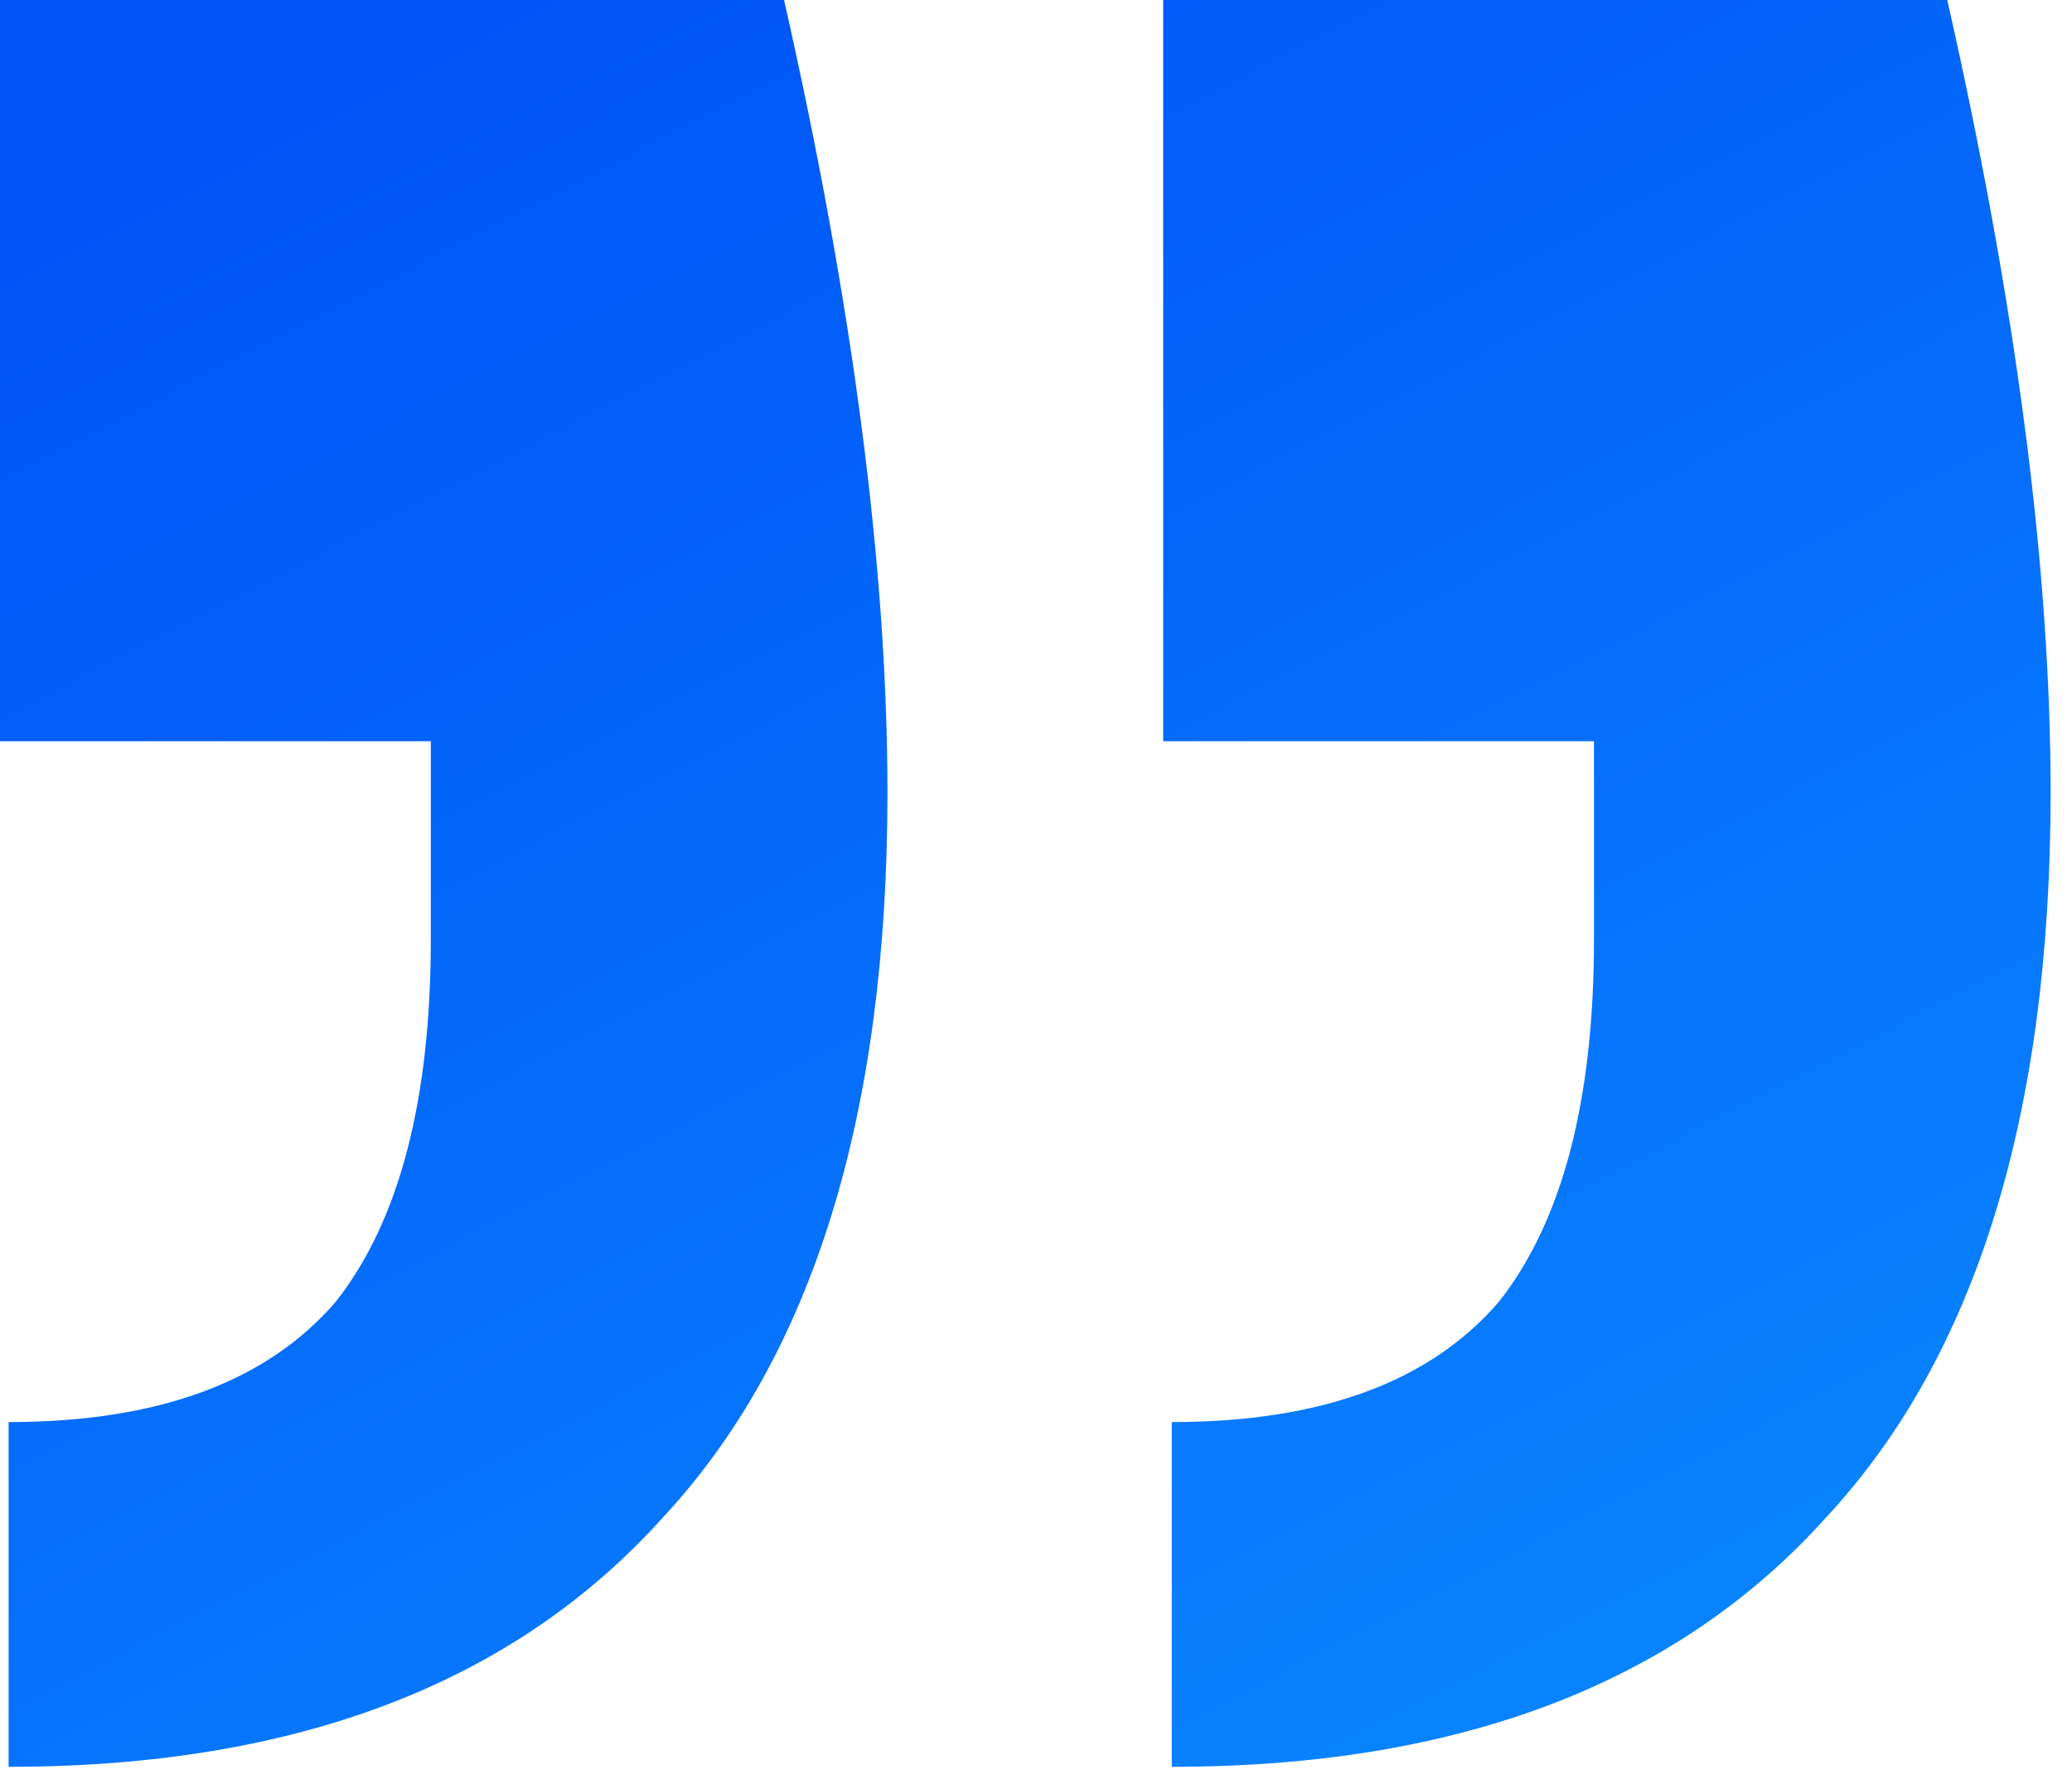
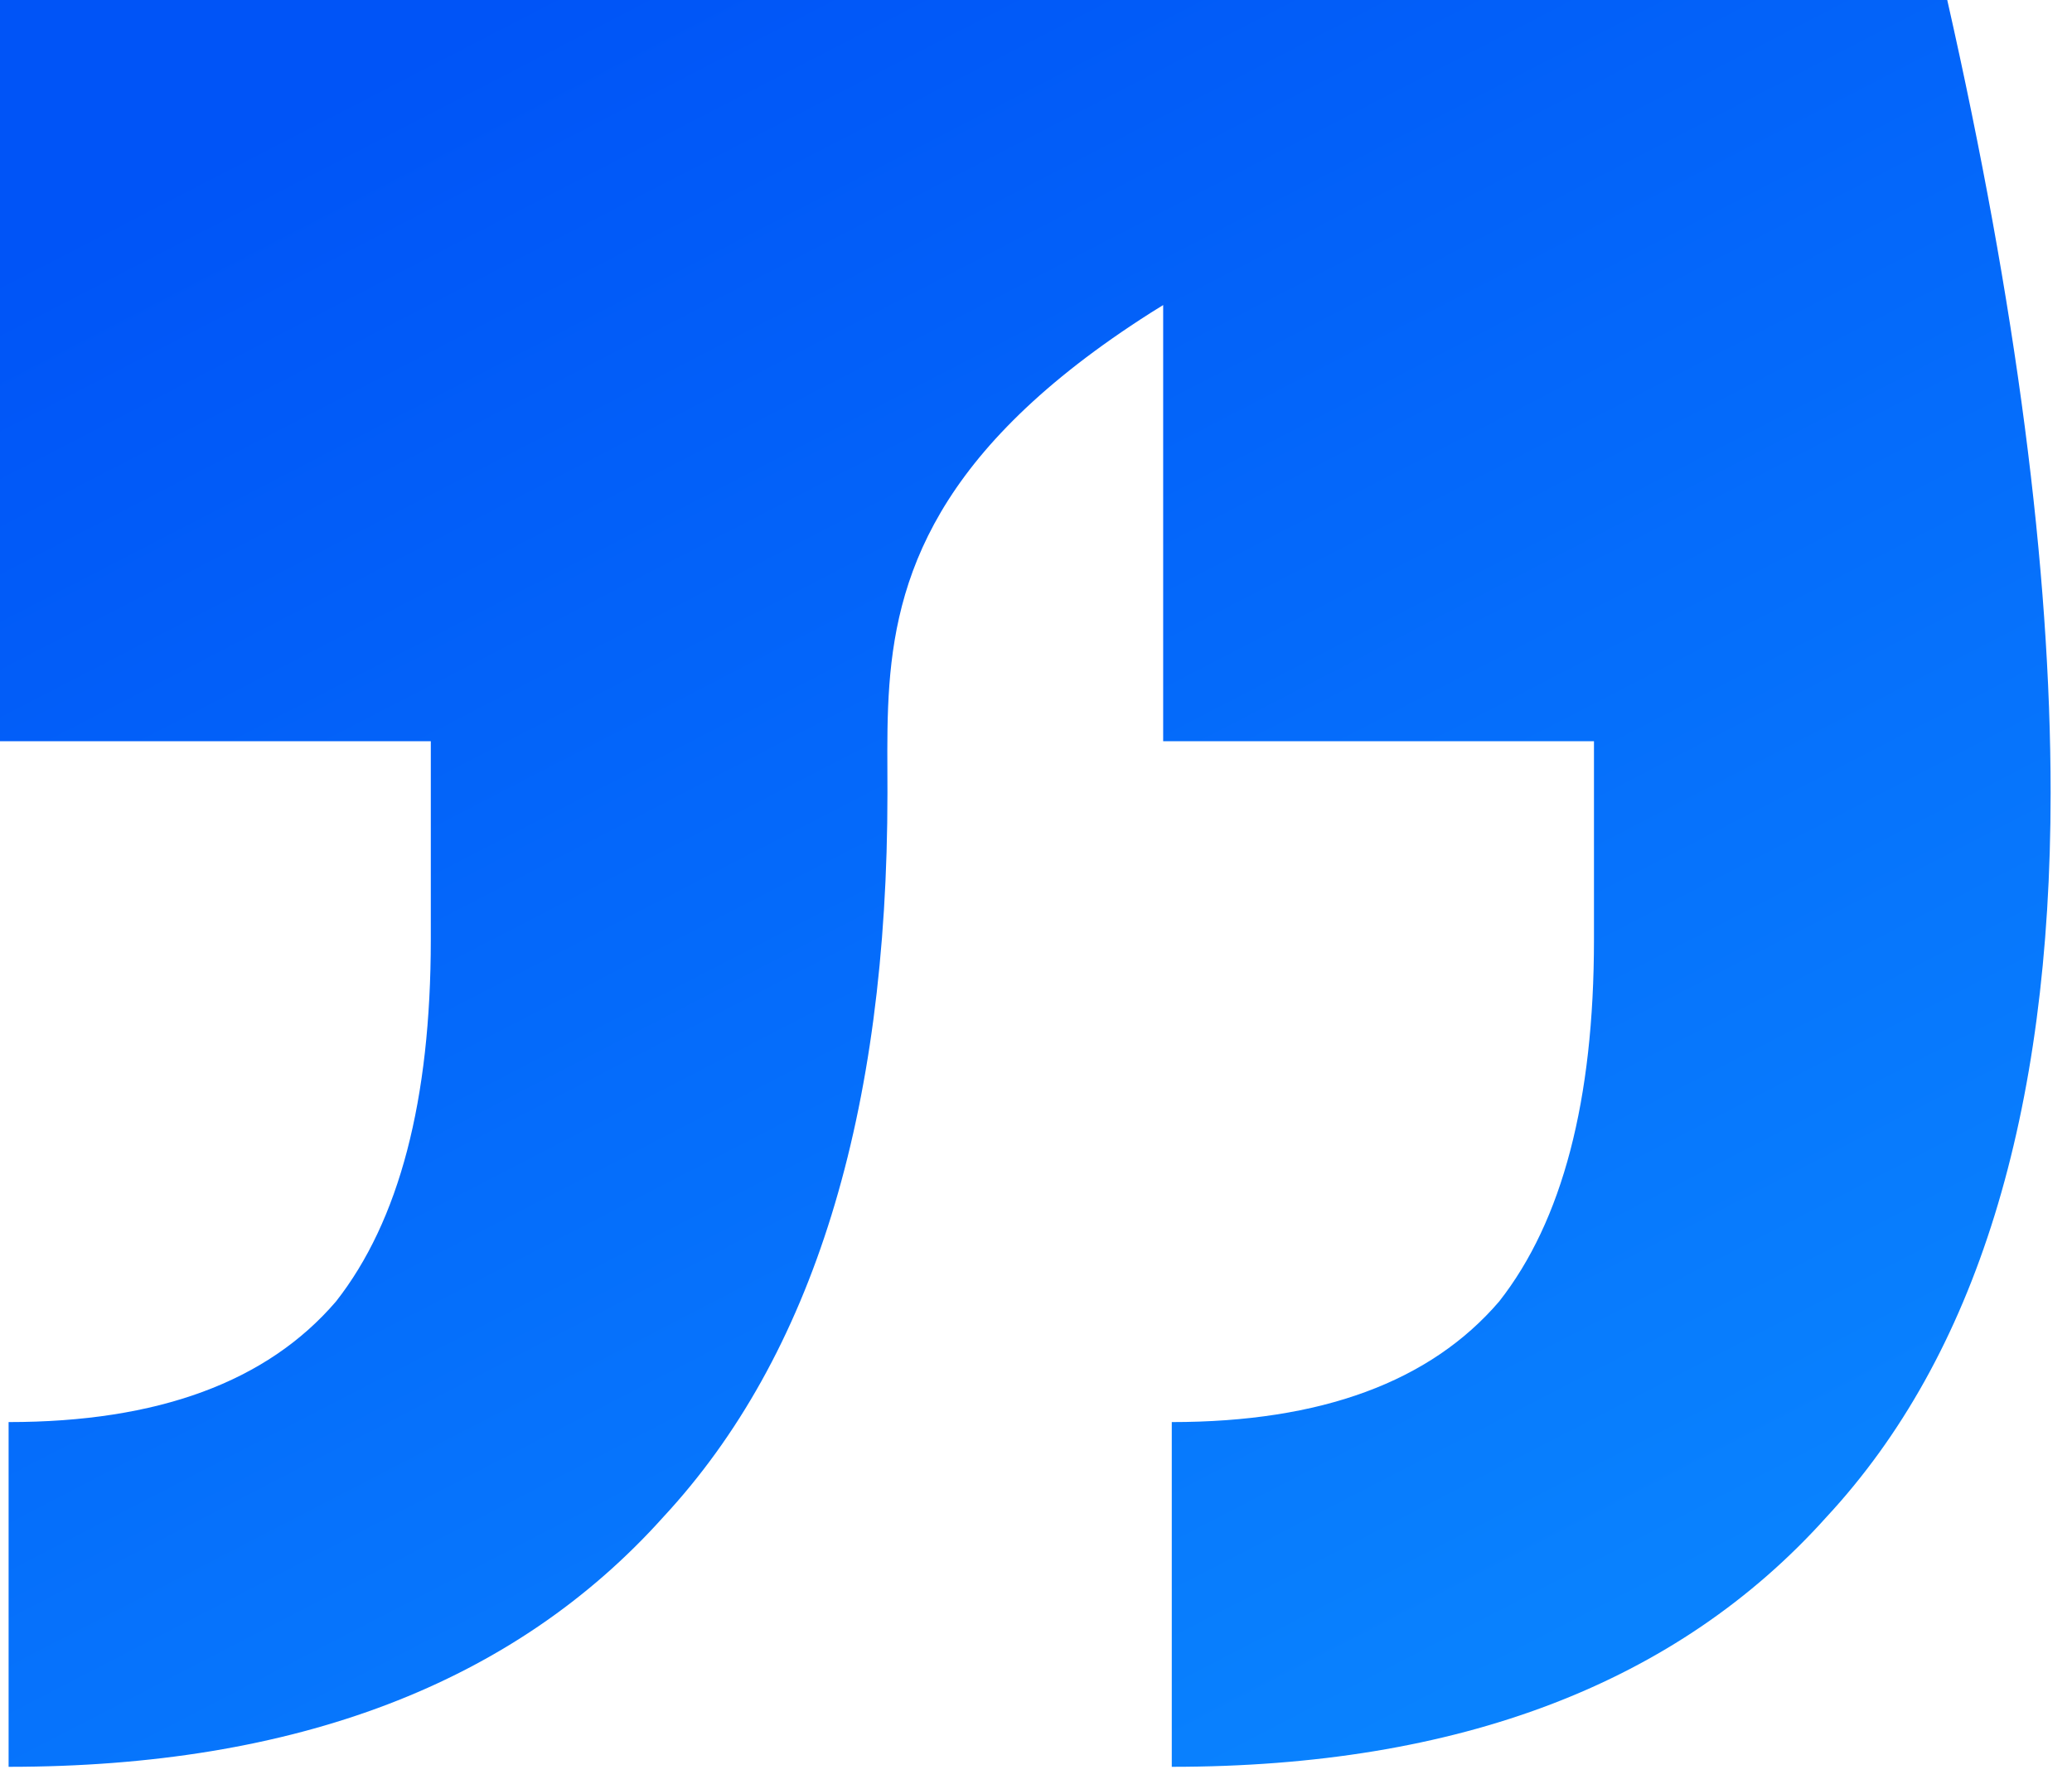
<svg xmlns="http://www.w3.org/2000/svg" width="72" height="62" viewBox="0 0 72 62" fill="none">
-   <path d="M67.665 0C70.06 10.585 71.257 19.771 71.257 27.559C71.257 38.743 68.662 47.13 63.473 52.722C58.283 58.514 50.698 61.409 40.718 61.409V49.427C45.908 49.427 49.7 48.029 52.096 45.233C54.291 42.437 55.389 38.243 55.389 32.652V25.762H40.419V0H67.665ZM27.245 0C29.64 10.585 30.838 19.771 30.838 27.559C30.838 38.743 28.243 47.13 23.054 52.722C17.864 58.514 10.279 61.409 0.299 61.409V49.427C5.489 49.427 9.281 48.029 11.677 45.233C13.872 42.437 14.97 38.243 14.97 32.652V25.762H-0V0H27.245Z" fill="url(#paint0_linear_315_2687)" />
+   <path d="M67.665 0C70.06 10.585 71.257 19.771 71.257 27.559C71.257 38.743 68.662 47.13 63.473 52.722C58.283 58.514 50.698 61.409 40.718 61.409V49.427C45.908 49.427 49.7 48.029 52.096 45.233C54.291 42.437 55.389 38.243 55.389 32.652V25.762H40.419V0H67.665ZC29.64 10.585 30.838 19.771 30.838 27.559C30.838 38.743 28.243 47.13 23.054 52.722C17.864 58.514 10.279 61.409 0.299 61.409V49.427C5.489 49.427 9.281 48.029 11.677 45.233C13.872 42.437 14.97 38.243 14.97 32.652V25.762H-0V0H27.245Z" fill="url(#paint0_linear_315_2687)" />
  <defs>
    <linearGradient id="paint0_linear_315_2687" x1="56.813" y1="56.015" x2="25.732" y2="-4.094" gradientUnits="userSpaceOnUse">
      <stop stop-color="#0982FE" />
      <stop offset="1" stop-color="#0054F7" />
    </linearGradient>
  </defs>
</svg>